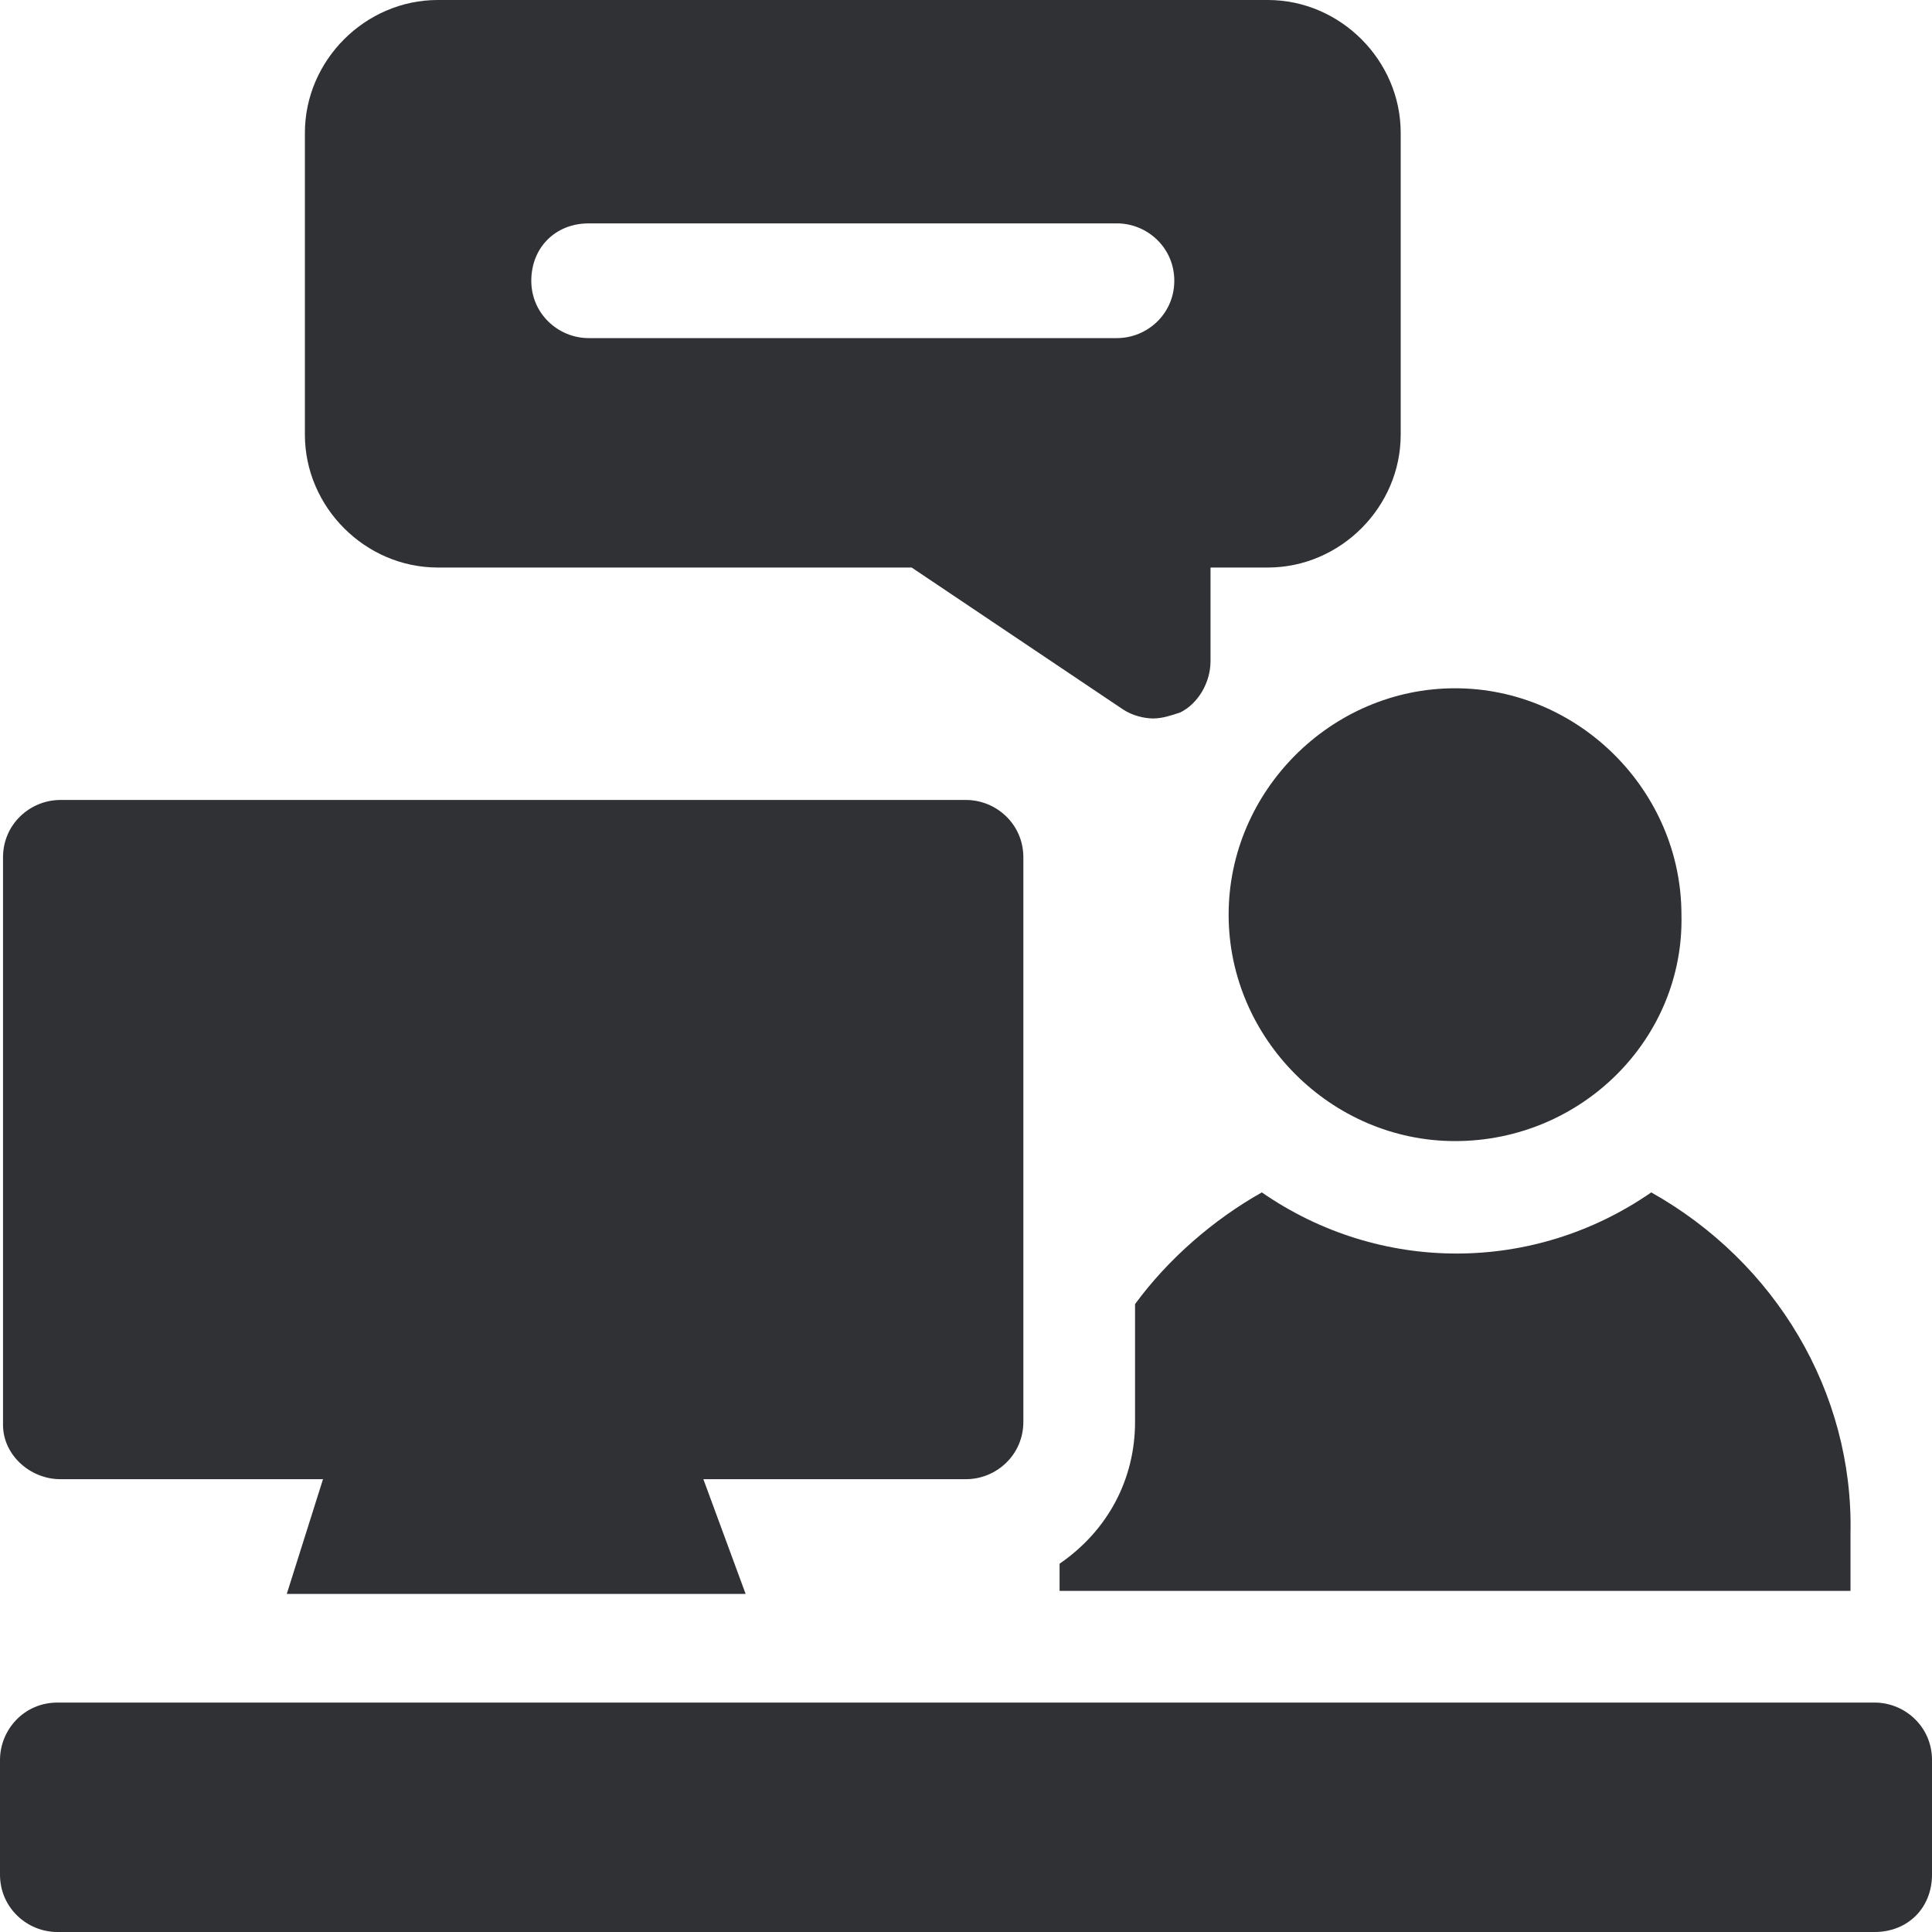
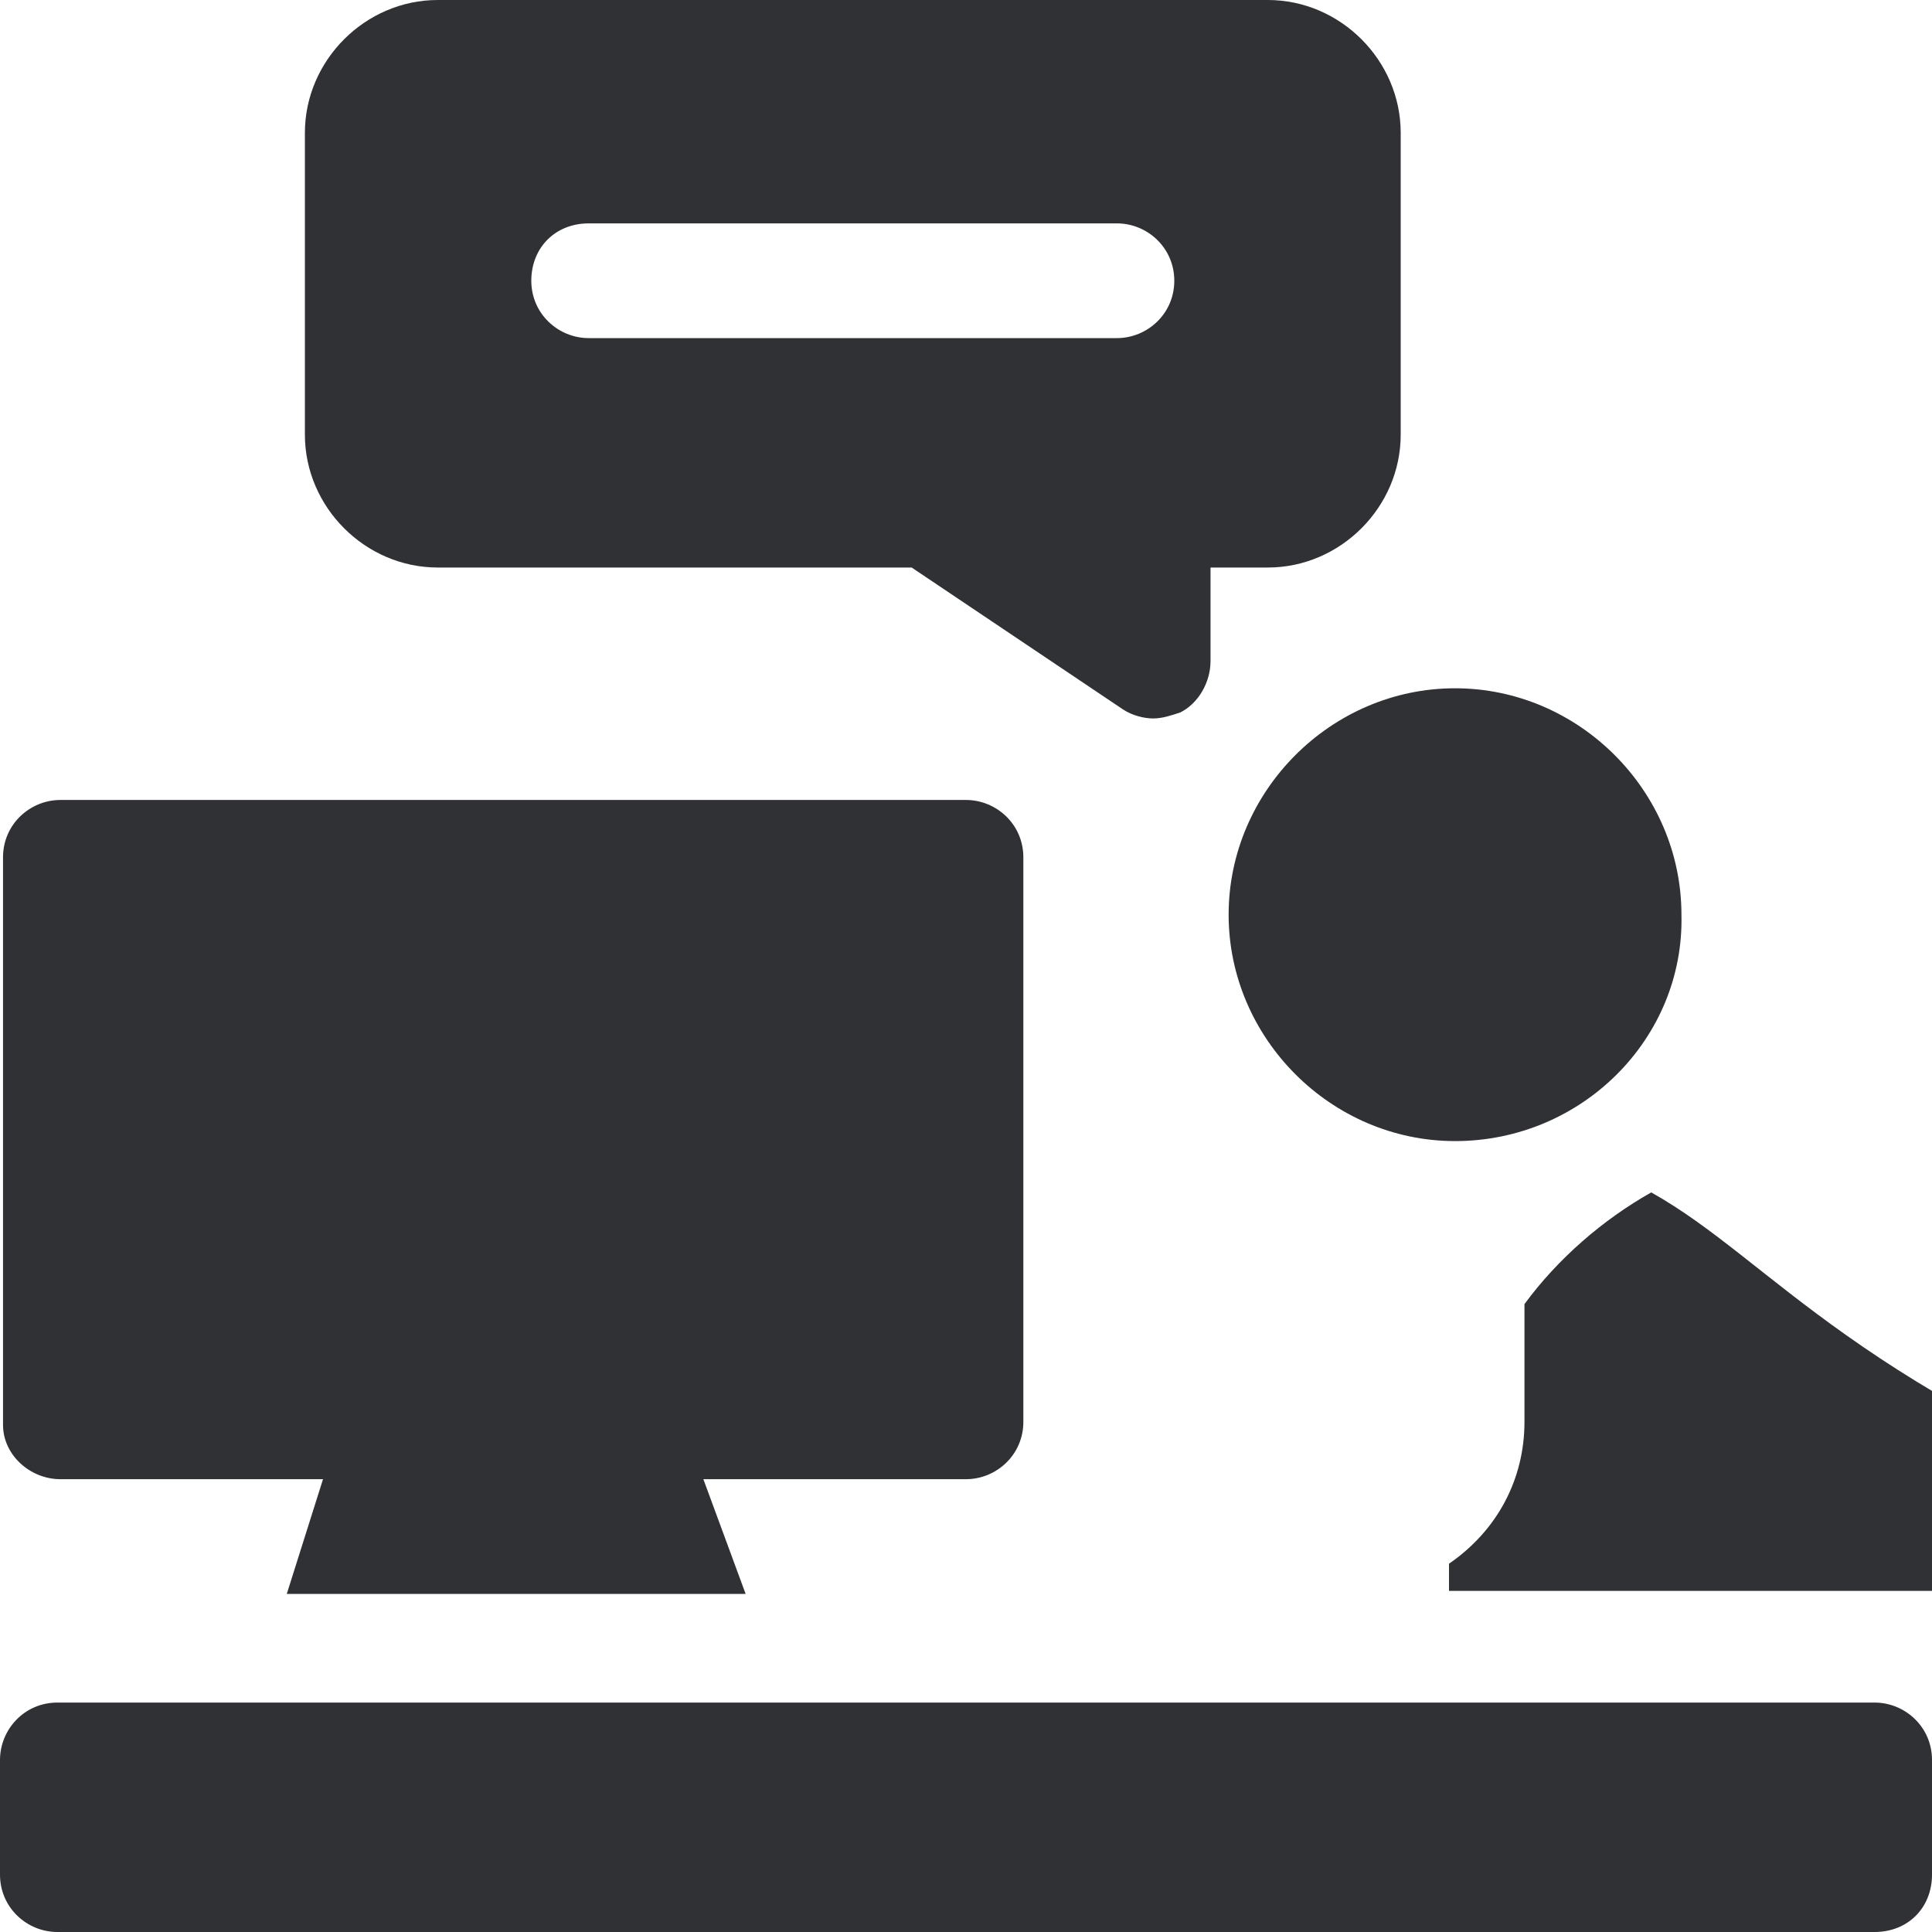
<svg xmlns="http://www.w3.org/2000/svg" version="1.1" id="Layer_1" x="0px" y="0px" viewBox="0 0 64 64" style="enable-background:new 0 0 64 64;" xml:space="preserve">
  <style type="text/css">
	.st0{fill-rule:evenodd;clip-rule:evenodd;fill:#303134;}
</style>
-   <path class="st0" d="M48.2,37.8c-4.1,0-7.5-3.4-7.5-7.5s3.4-7.5,7.5-7.5s7.5,3.4,7.5,7.5l0,0C55.8,34.4,52.4,37.8,48.2,37.8z   M62.1,64H1.9c-1,0-1.9-0.8-1.9-1.9v-3.8c0-1,0.8-1.9,1.9-1.9h60.2c1,0,1.9,0.8,1.9,1.9c0,0,0,0,0,0v3.8C64,63.2,63.2,64,62.1,64z   M54.7,39.5c-3.9,2.7-9,2.7-12.9,0c-1.6,0.9-3.1,2.2-4.2,3.7v3.9c0,1.9-0.9,3.6-2.5,4.7v0.9h26.2v-1.9  C61.4,46.1,58.8,41.8,54.7,39.5z M32,26.5H2c-1,0-1.9,0.8-1.9,1.9c0,0,0,0,0,0v18.8C0.1,48.2,1,49,2,49h8.7l-1.2,3.8h15.2L23.3,49  H32c1,0,1.9-0.8,1.9-1.9c0,0,0,0,0,0V28.4C33.9,27.3,33,26.5,32,26.5C32,26.5,32,26.5,32,26.5z M42,0H14.5c-2.4,0-4.4,2-4.4,4.4v10  c0,2.4,2,4.4,4.4,4.4h15.7l7,4.7c0.3,0.2,0.7,0.3,1,0.3c0.3,0,0.6-0.1,0.9-0.2c0.6-0.3,1-1,1-1.7v-3.1H42c2.4,0,4.4-2,4.4-4.4v-10  C46.4,2,44.4,0,42,0z M37,11.2H19.5c-1,0-1.9-0.8-1.9-1.9s0.8-1.9,1.9-1.9H37c1,0,1.9,0.8,1.9,1.9S38,11.2,37,11.2z" />
+   <path class="st0" d="M48.2,37.8c-4.1,0-7.5-3.4-7.5-7.5s3.4-7.5,7.5-7.5s7.5,3.4,7.5,7.5l0,0C55.8,34.4,52.4,37.8,48.2,37.8z   M62.1,64H1.9c-1,0-1.9-0.8-1.9-1.9v-3.8c0-1,0.8-1.9,1.9-1.9h60.2c1,0,1.9,0.8,1.9,1.9c0,0,0,0,0,0v3.8C64,63.2,63.2,64,62.1,64z   M54.7,39.5c-1.6,0.9-3.1,2.2-4.2,3.7v3.9c0,1.9-0.9,3.6-2.5,4.7v0.9h26.2v-1.9  C61.4,46.1,58.8,41.8,54.7,39.5z M32,26.5H2c-1,0-1.9,0.8-1.9,1.9c0,0,0,0,0,0v18.8C0.1,48.2,1,49,2,49h8.7l-1.2,3.8h15.2L23.3,49  H32c1,0,1.9-0.8,1.9-1.9c0,0,0,0,0,0V28.4C33.9,27.3,33,26.5,32,26.5C32,26.5,32,26.5,32,26.5z M42,0H14.5c-2.4,0-4.4,2-4.4,4.4v10  c0,2.4,2,4.4,4.4,4.4h15.7l7,4.7c0.3,0.2,0.7,0.3,1,0.3c0.3,0,0.6-0.1,0.9-0.2c0.6-0.3,1-1,1-1.7v-3.1H42c2.4,0,4.4-2,4.4-4.4v-10  C46.4,2,44.4,0,42,0z M37,11.2H19.5c-1,0-1.9-0.8-1.9-1.9s0.8-1.9,1.9-1.9H37c1,0,1.9,0.8,1.9,1.9S38,11.2,37,11.2z" />
</svg>